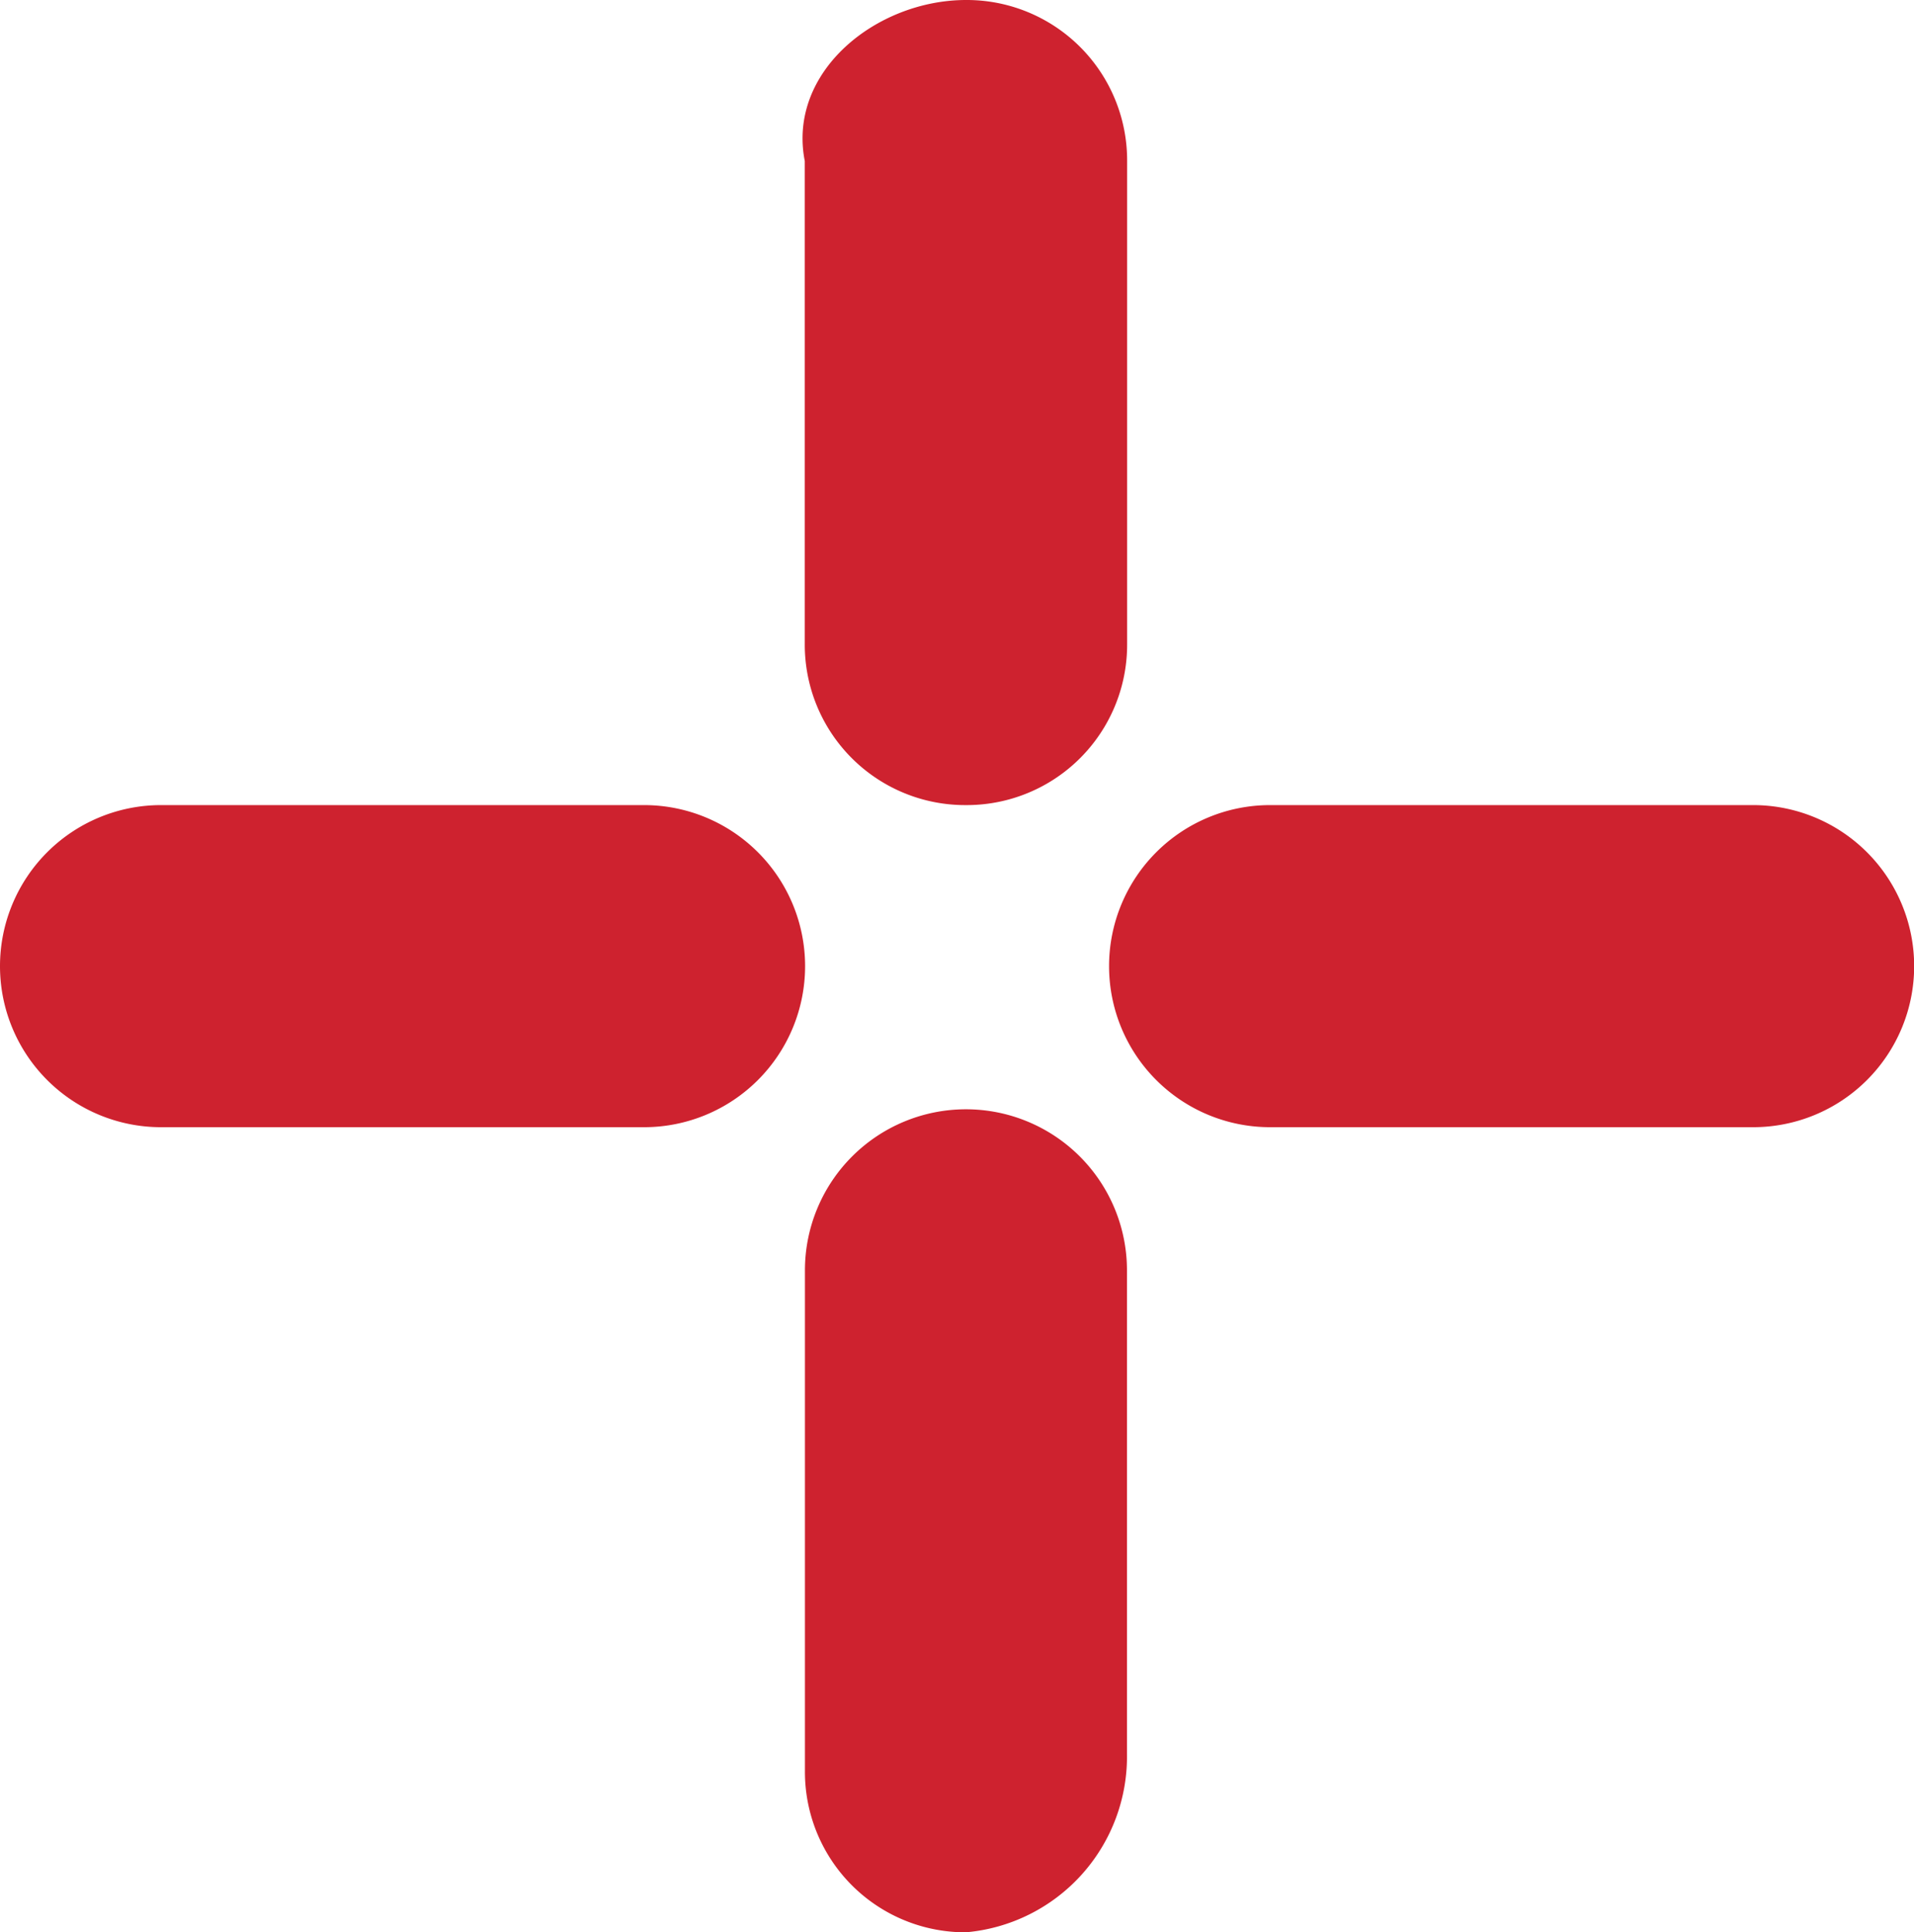
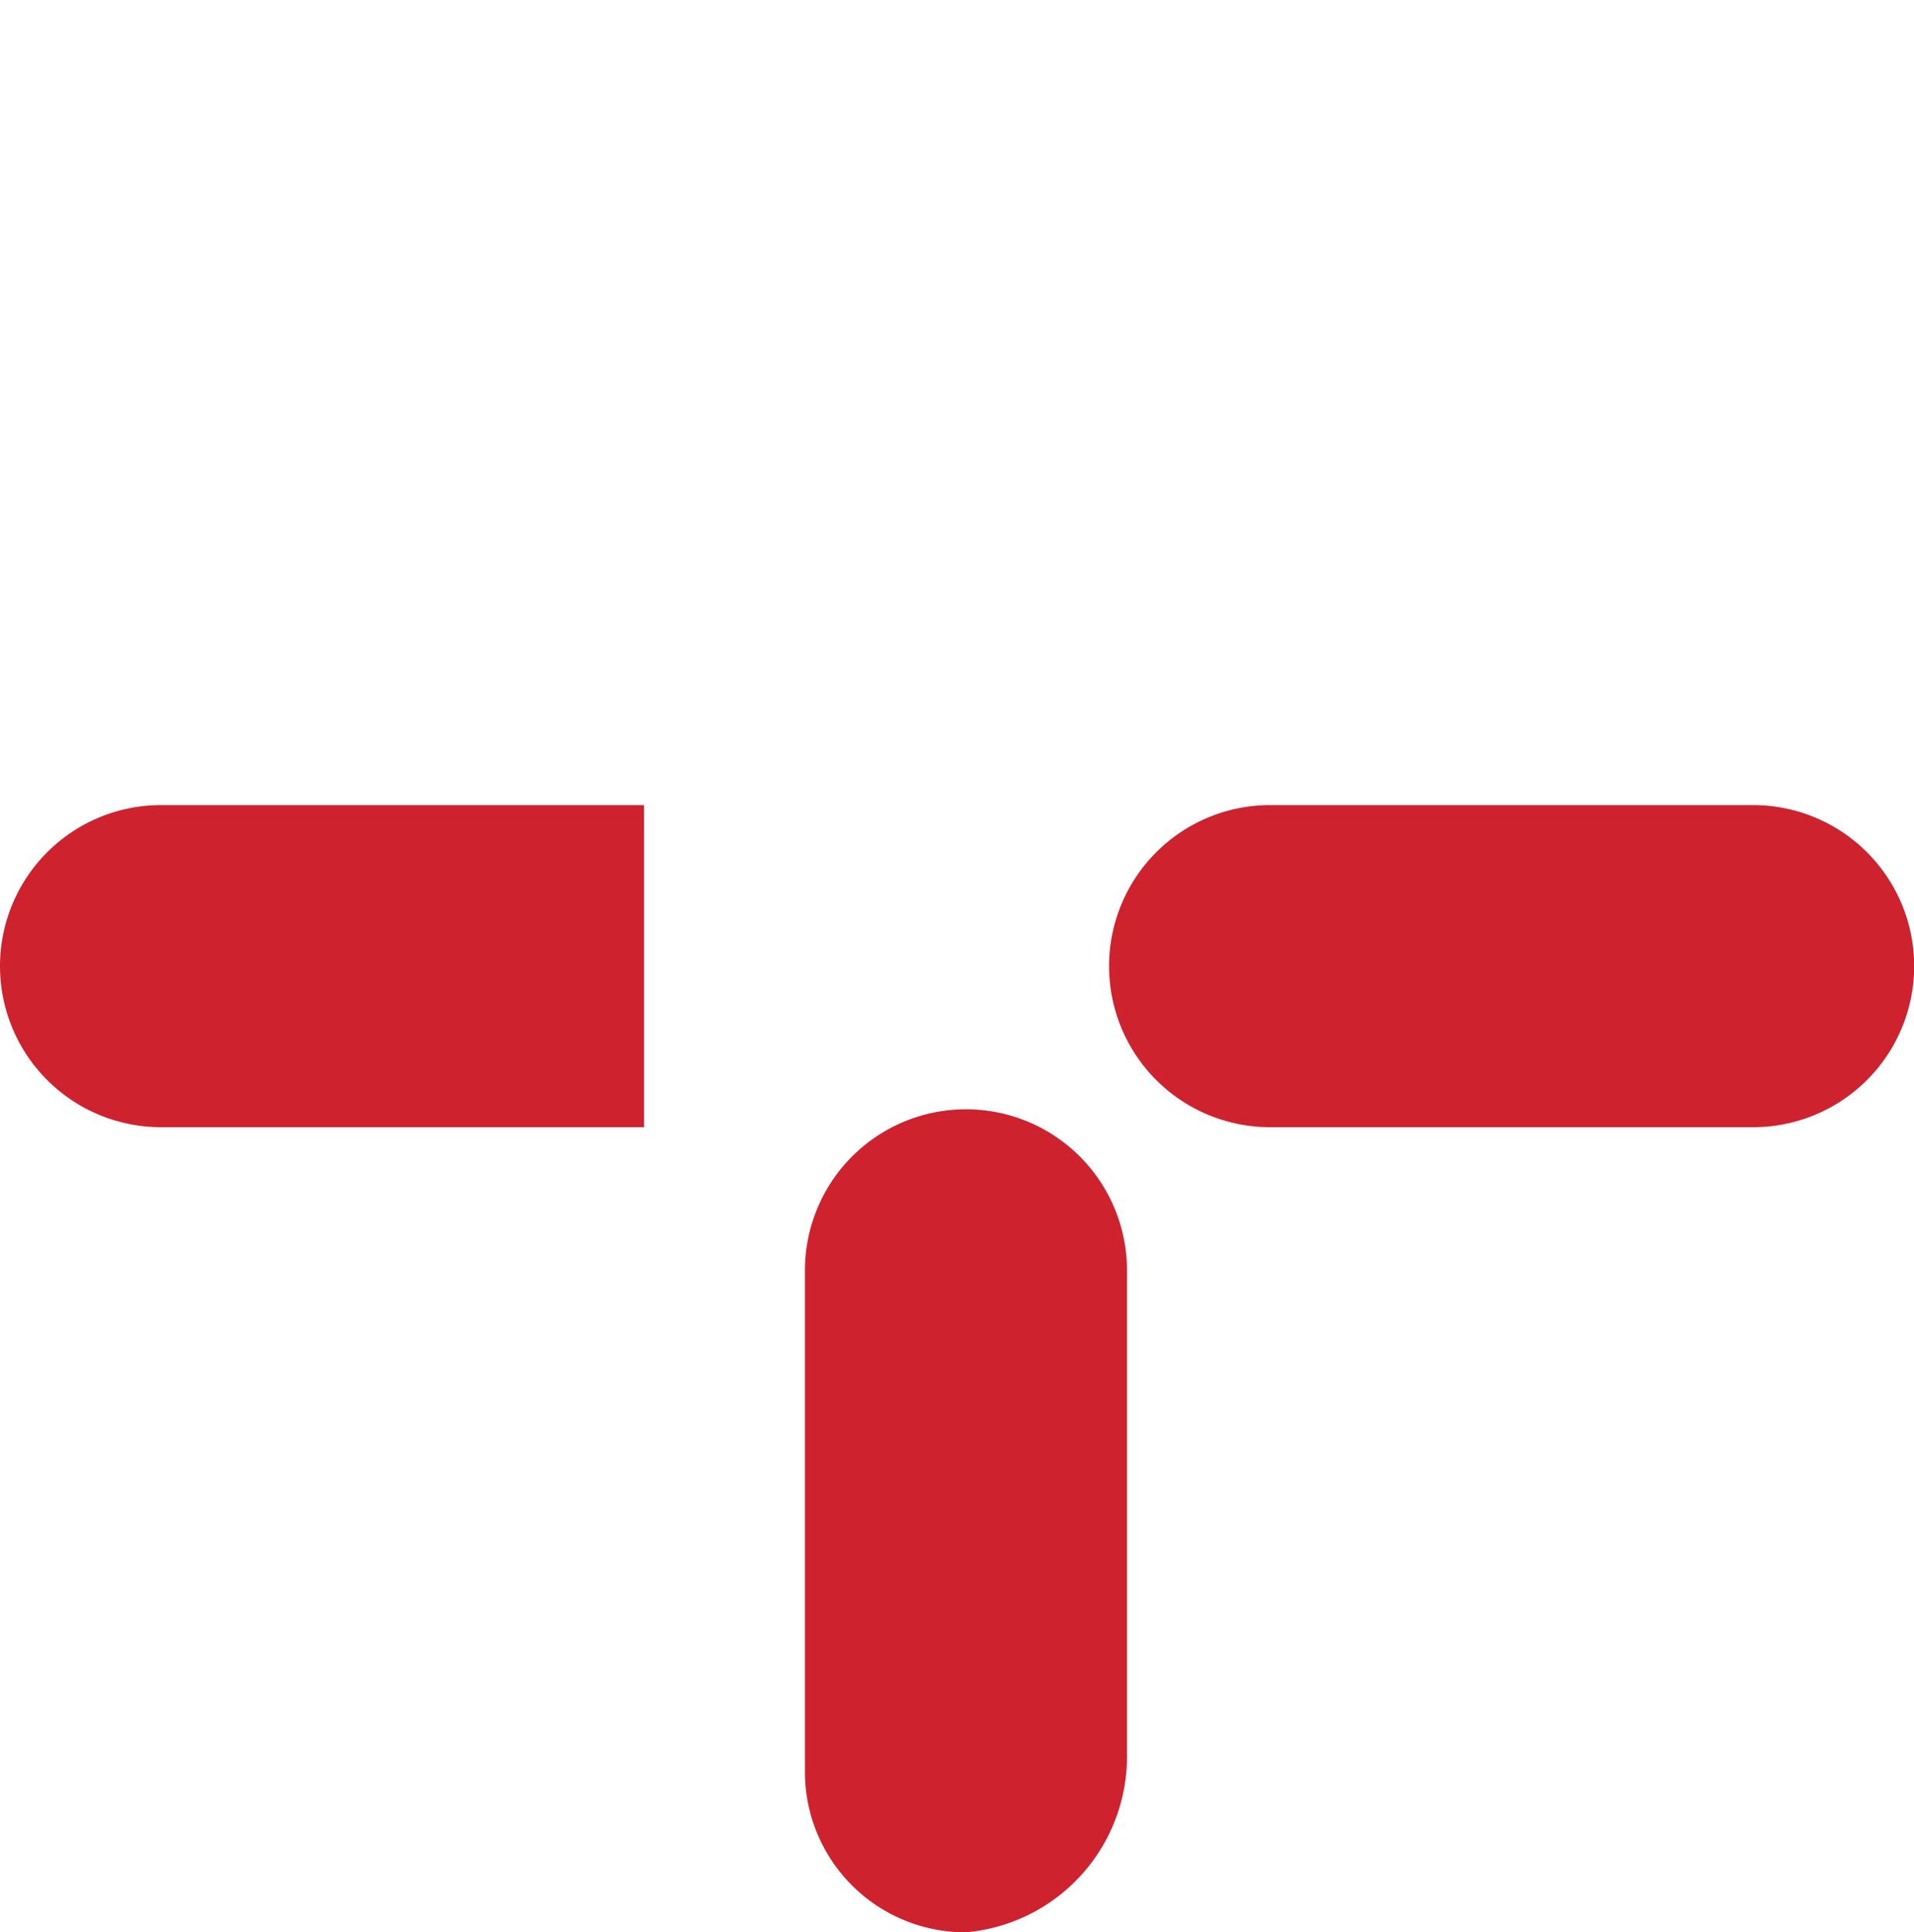
<svg xmlns="http://www.w3.org/2000/svg" id="Group_56" data-name="Group 56" viewBox="0 0 12.184 12.298">
  <defs>
    <style>
      .cls-1 {
        fill: #ce222f;
      }
    </style>
  </defs>
  <g id="Group_21" data-name="Group 21" transform="translate(0 5.124)">
-     <path id="Path_12" data-name="Path 12" class="cls-1" d="M4.1,6.55H1.025a1.025,1.025,0,1,1,0-2.05H4.1a1.025,1.025,0,1,1,0,2.05Z" transform="translate(0 -4.5)" />
+     <path id="Path_12" data-name="Path 12" class="cls-1" d="M4.1,6.55H1.025a1.025,1.025,0,1,1,0-2.05H4.1Z" transform="translate(0 -4.5)" />
  </g>
  <g id="Group_22" data-name="Group 22" transform="translate(5.124 7.06)">
    <path id="Path_13" data-name="Path 13" class="cls-1" d="M5.525,11.438A1.021,1.021,0,0,1,4.5,10.413V7.225a1.025,1.025,0,1,1,2.05,0V10.3A1.123,1.123,0,0,1,5.525,11.438Z" transform="translate(-4.5 -6.2)" />
  </g>
  <g id="Group_23" data-name="Group 23" transform="translate(5.11)">
-     <path id="Path_14" data-name="Path 14" class="cls-1" d="M5.527,5.124A1.021,1.021,0,0,1,4.5,4.1V1.025C4.388.455,4.957,0,5.527,0A1.021,1.021,0,0,1,6.552,1.025V4.1A1.021,1.021,0,0,1,5.527,5.124Z" transform="translate(-4.487)" />
-   </g>
+     </g>
  <g id="Group_24" data-name="Group 24" transform="translate(7.06 5.124)">
    <path id="Path_15" data-name="Path 15" class="cls-1" d="M10.3,6.55H7.225a1.025,1.025,0,1,1,0-2.05H10.3a1.025,1.025,0,0,1,0,2.05Z" transform="translate(-6.2 -4.5)" />
  </g>
</svg>